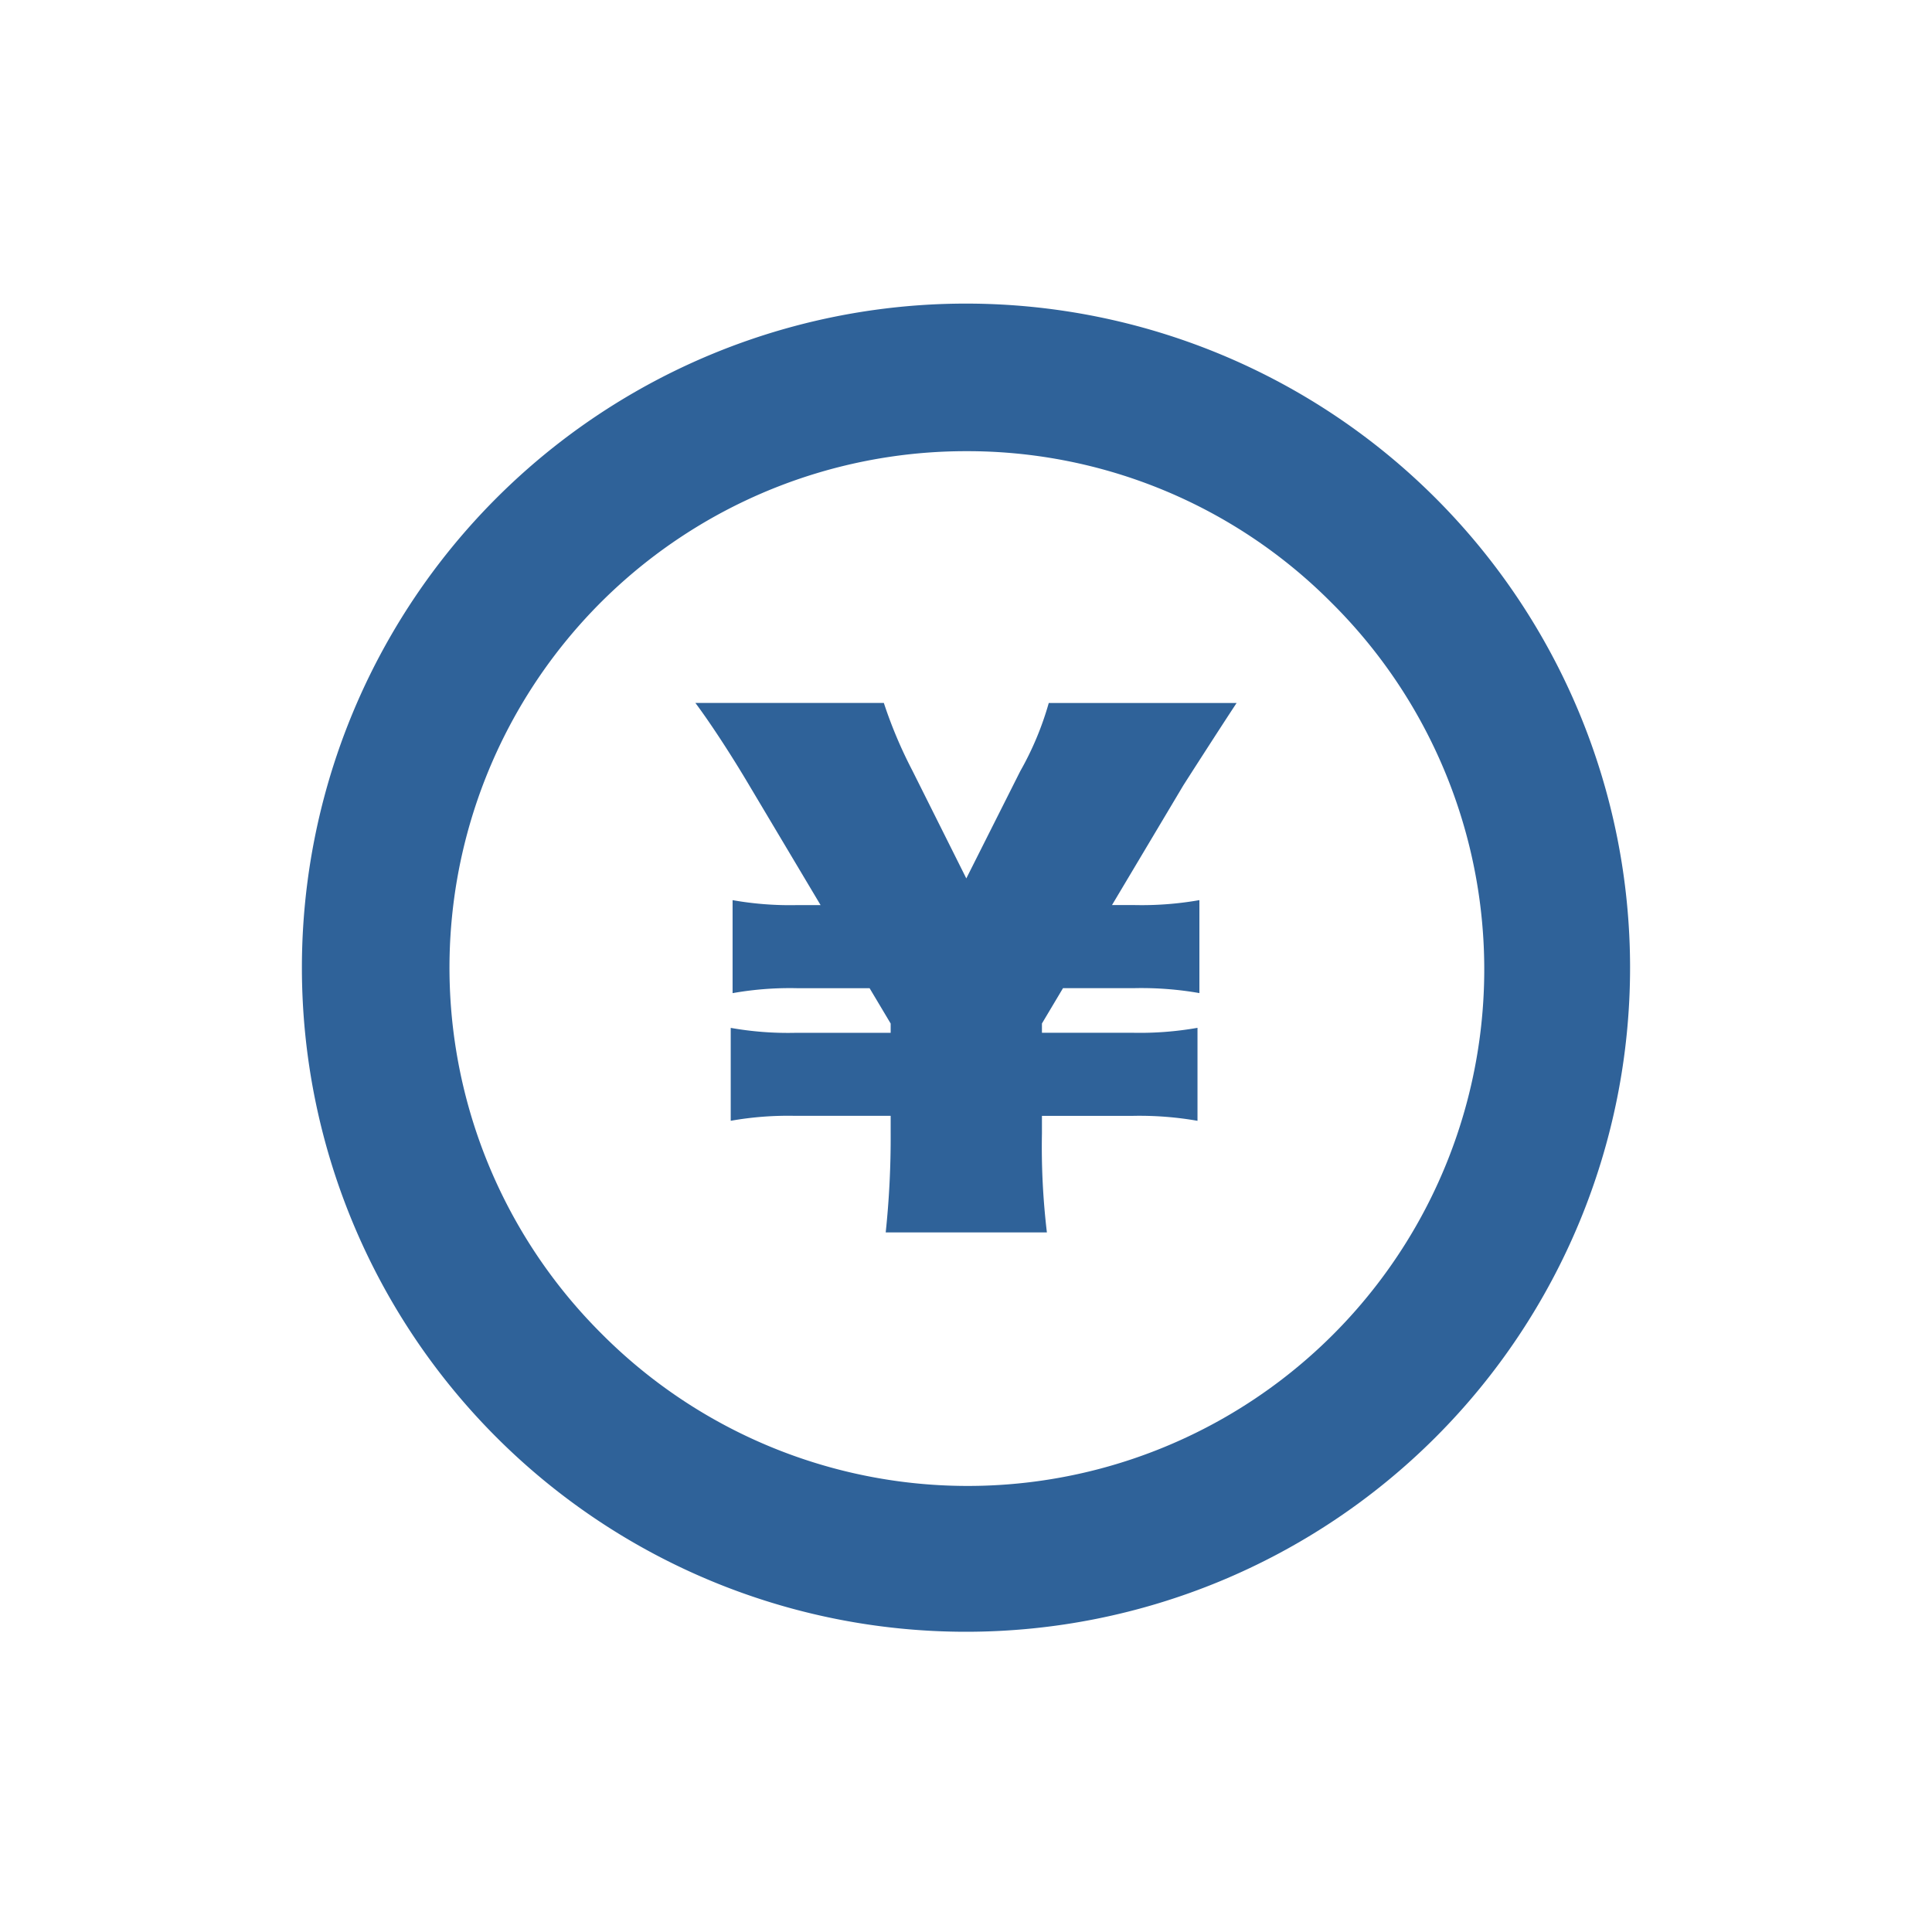
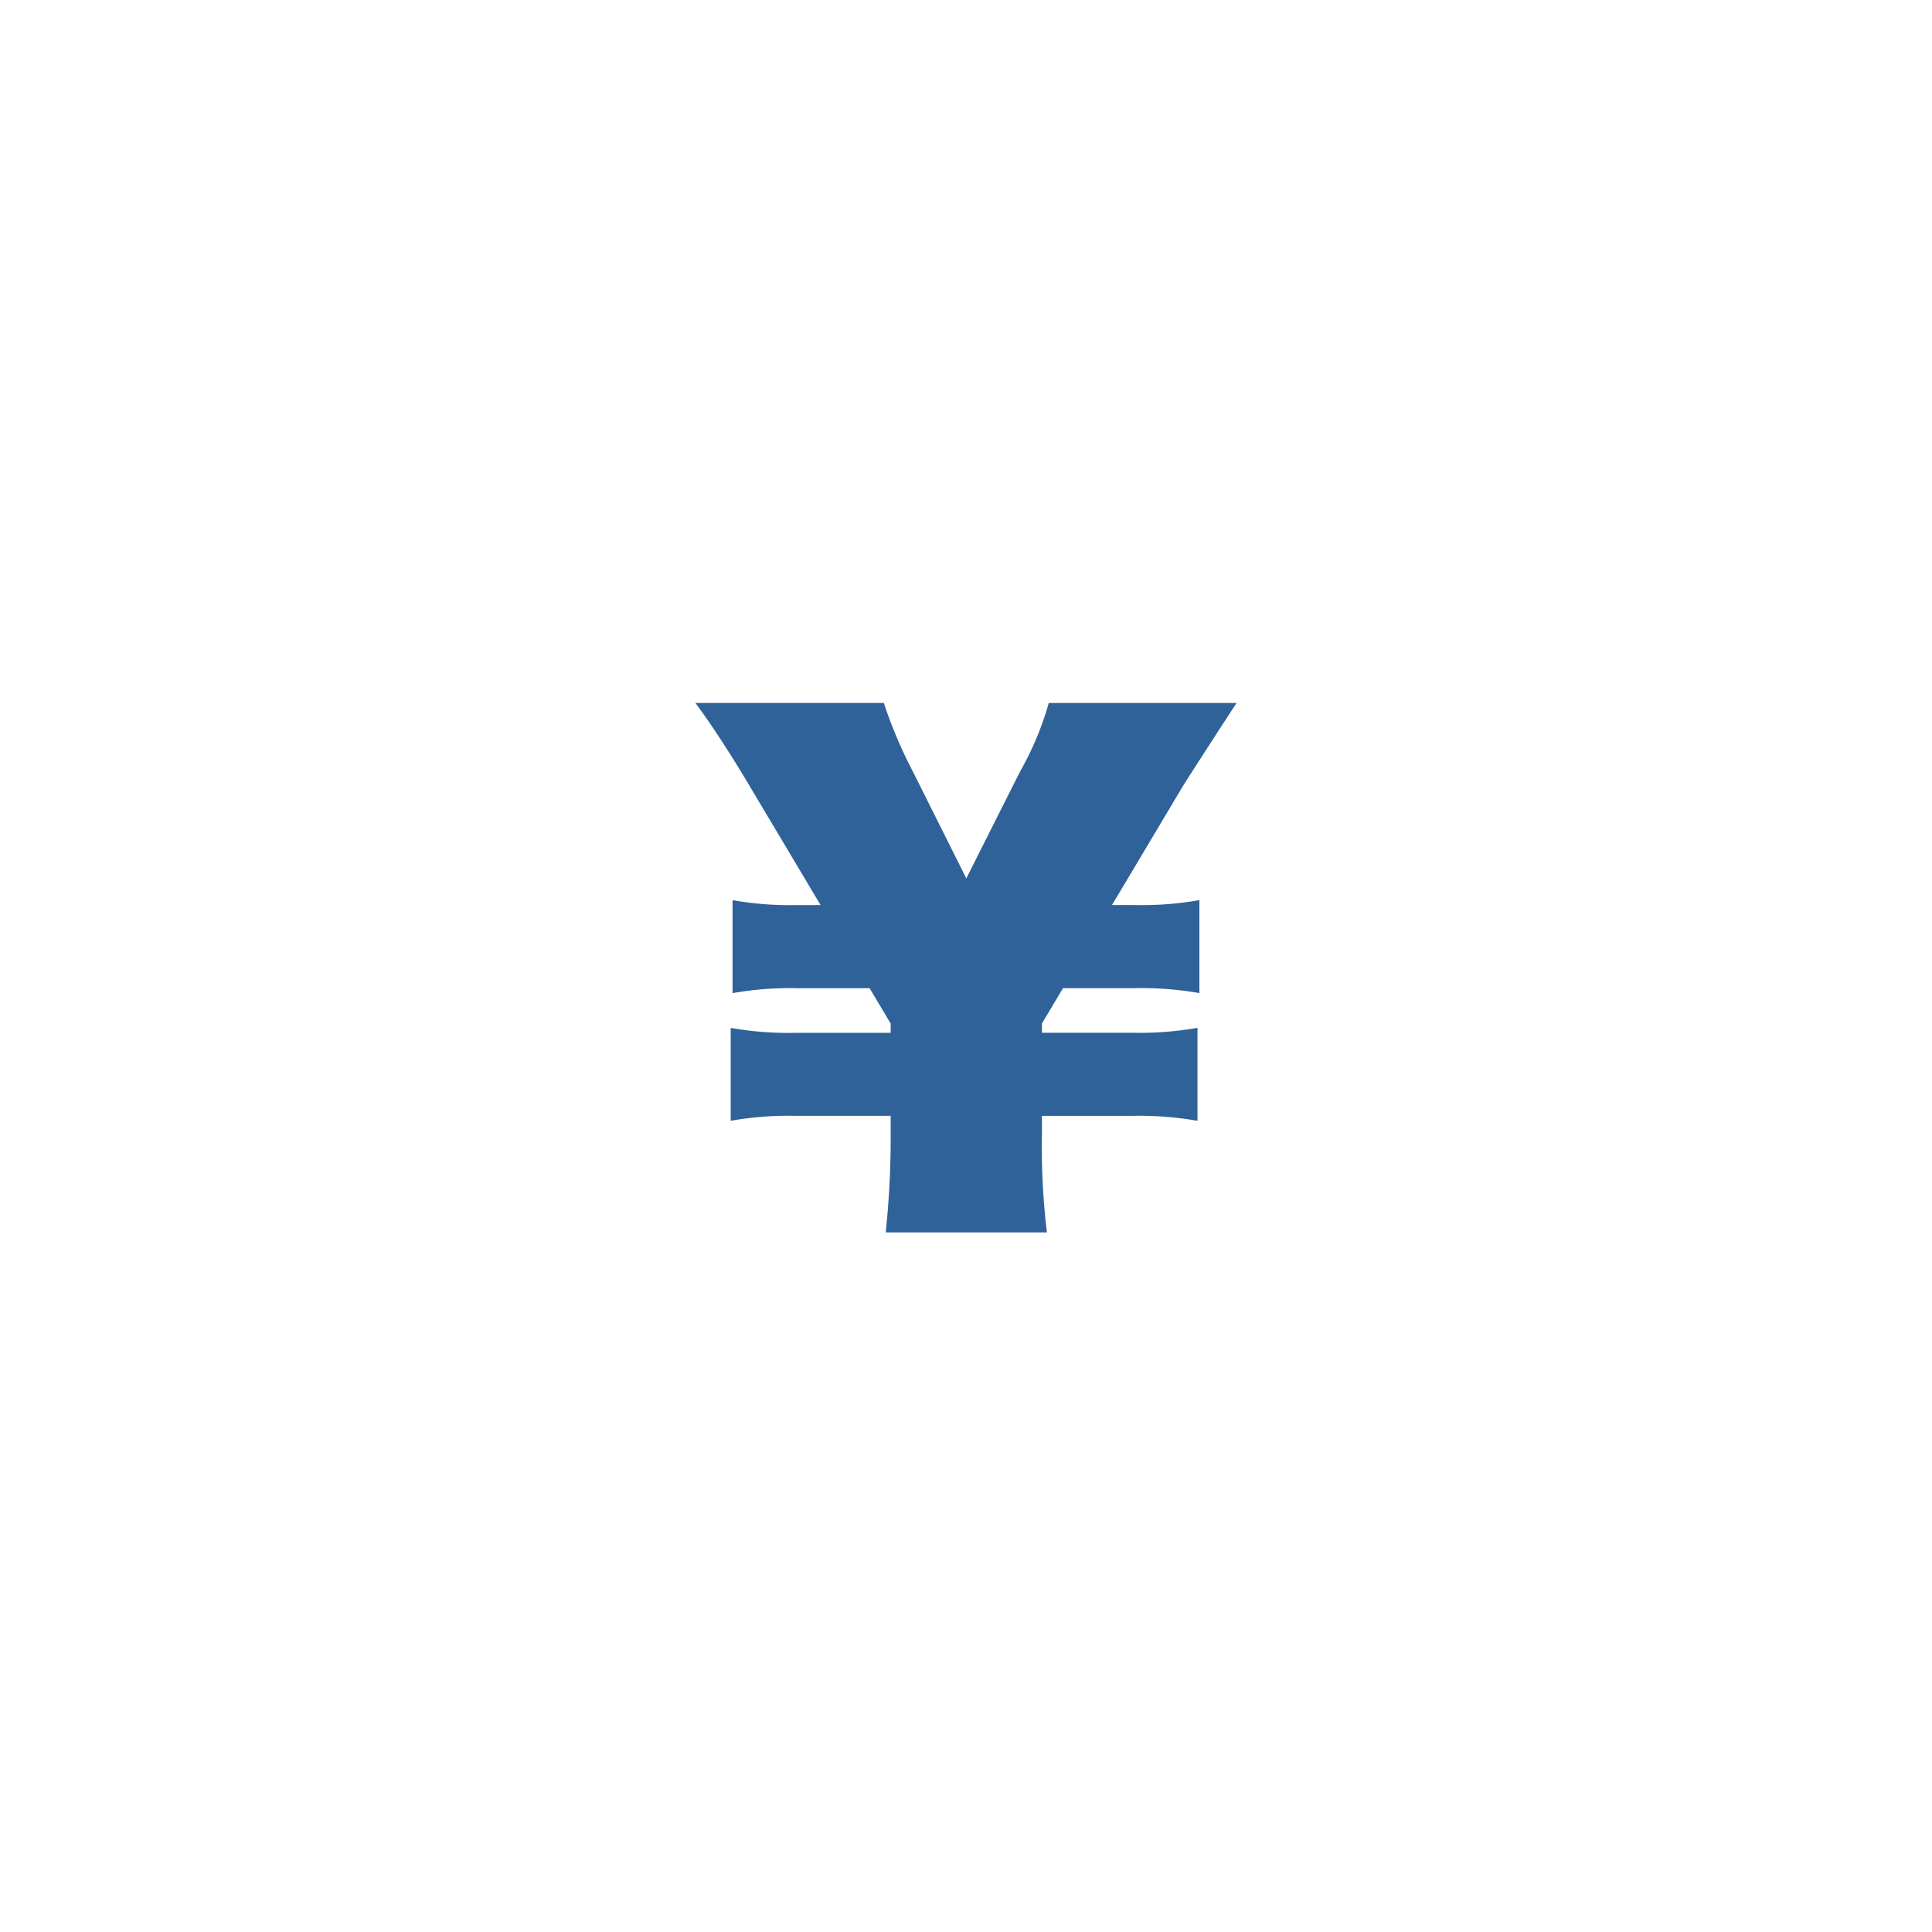
<svg xmlns="http://www.w3.org/2000/svg" width="140" height="140" viewBox="0 0 140 140">
  <g transform="translate(-1027 -1587)">
    <g transform="translate(1048.877 1609)">
-       <path d="M48.123,10.694A37.428,37.428,0,0,0,21.657,74.588,37.429,37.429,0,1,0,74.589,21.656,37.184,37.184,0,0,0,48.123,10.694M48.123,0A48.122,48.122,0,1,1,0,48.122,48.122,48.122,0,0,1,48.123,0Z" transform="translate(0)" fill="#2f6299" />
      <path d="M30.882,5.768,36.048-2.9c.314-.494,2.561-4,3.863-5.975H26.3a22.308,22.308,0,0,1-2.067,4.942L20.325,3.836,16.416-3.98a32.788,32.788,0,0,1-2.067-4.9H.693C1.771-7.439,3.3-5.1,4.6-2.9l5.166,8.67H8.061a23.79,23.79,0,0,1-4.672-.359v6.739a23.79,23.79,0,0,1,4.672-.359h5.256l1.527,2.561v.674H7.926a23.79,23.79,0,0,1-4.672-.359V21.4a23.79,23.79,0,0,1,4.672-.359h6.918V22.3a65.261,65.261,0,0,1-.359,7.188h11.68a52.429,52.429,0,0,1-.359-7.188V21.042h6.6a24.382,24.382,0,0,1,4.672.359V14.663a24.084,24.084,0,0,1-4.672.359h-6.6v-.674l1.527-2.561h5.211a24.382,24.382,0,0,1,4.672.359V5.409a24.084,24.084,0,0,1-4.672.359Z" transform="translate(27.82 37.817)" fill="#2f6299" />
    </g>
    <rect width="140" height="140" transform="translate(1027 1587)" fill="none" />
  </g>
</svg>